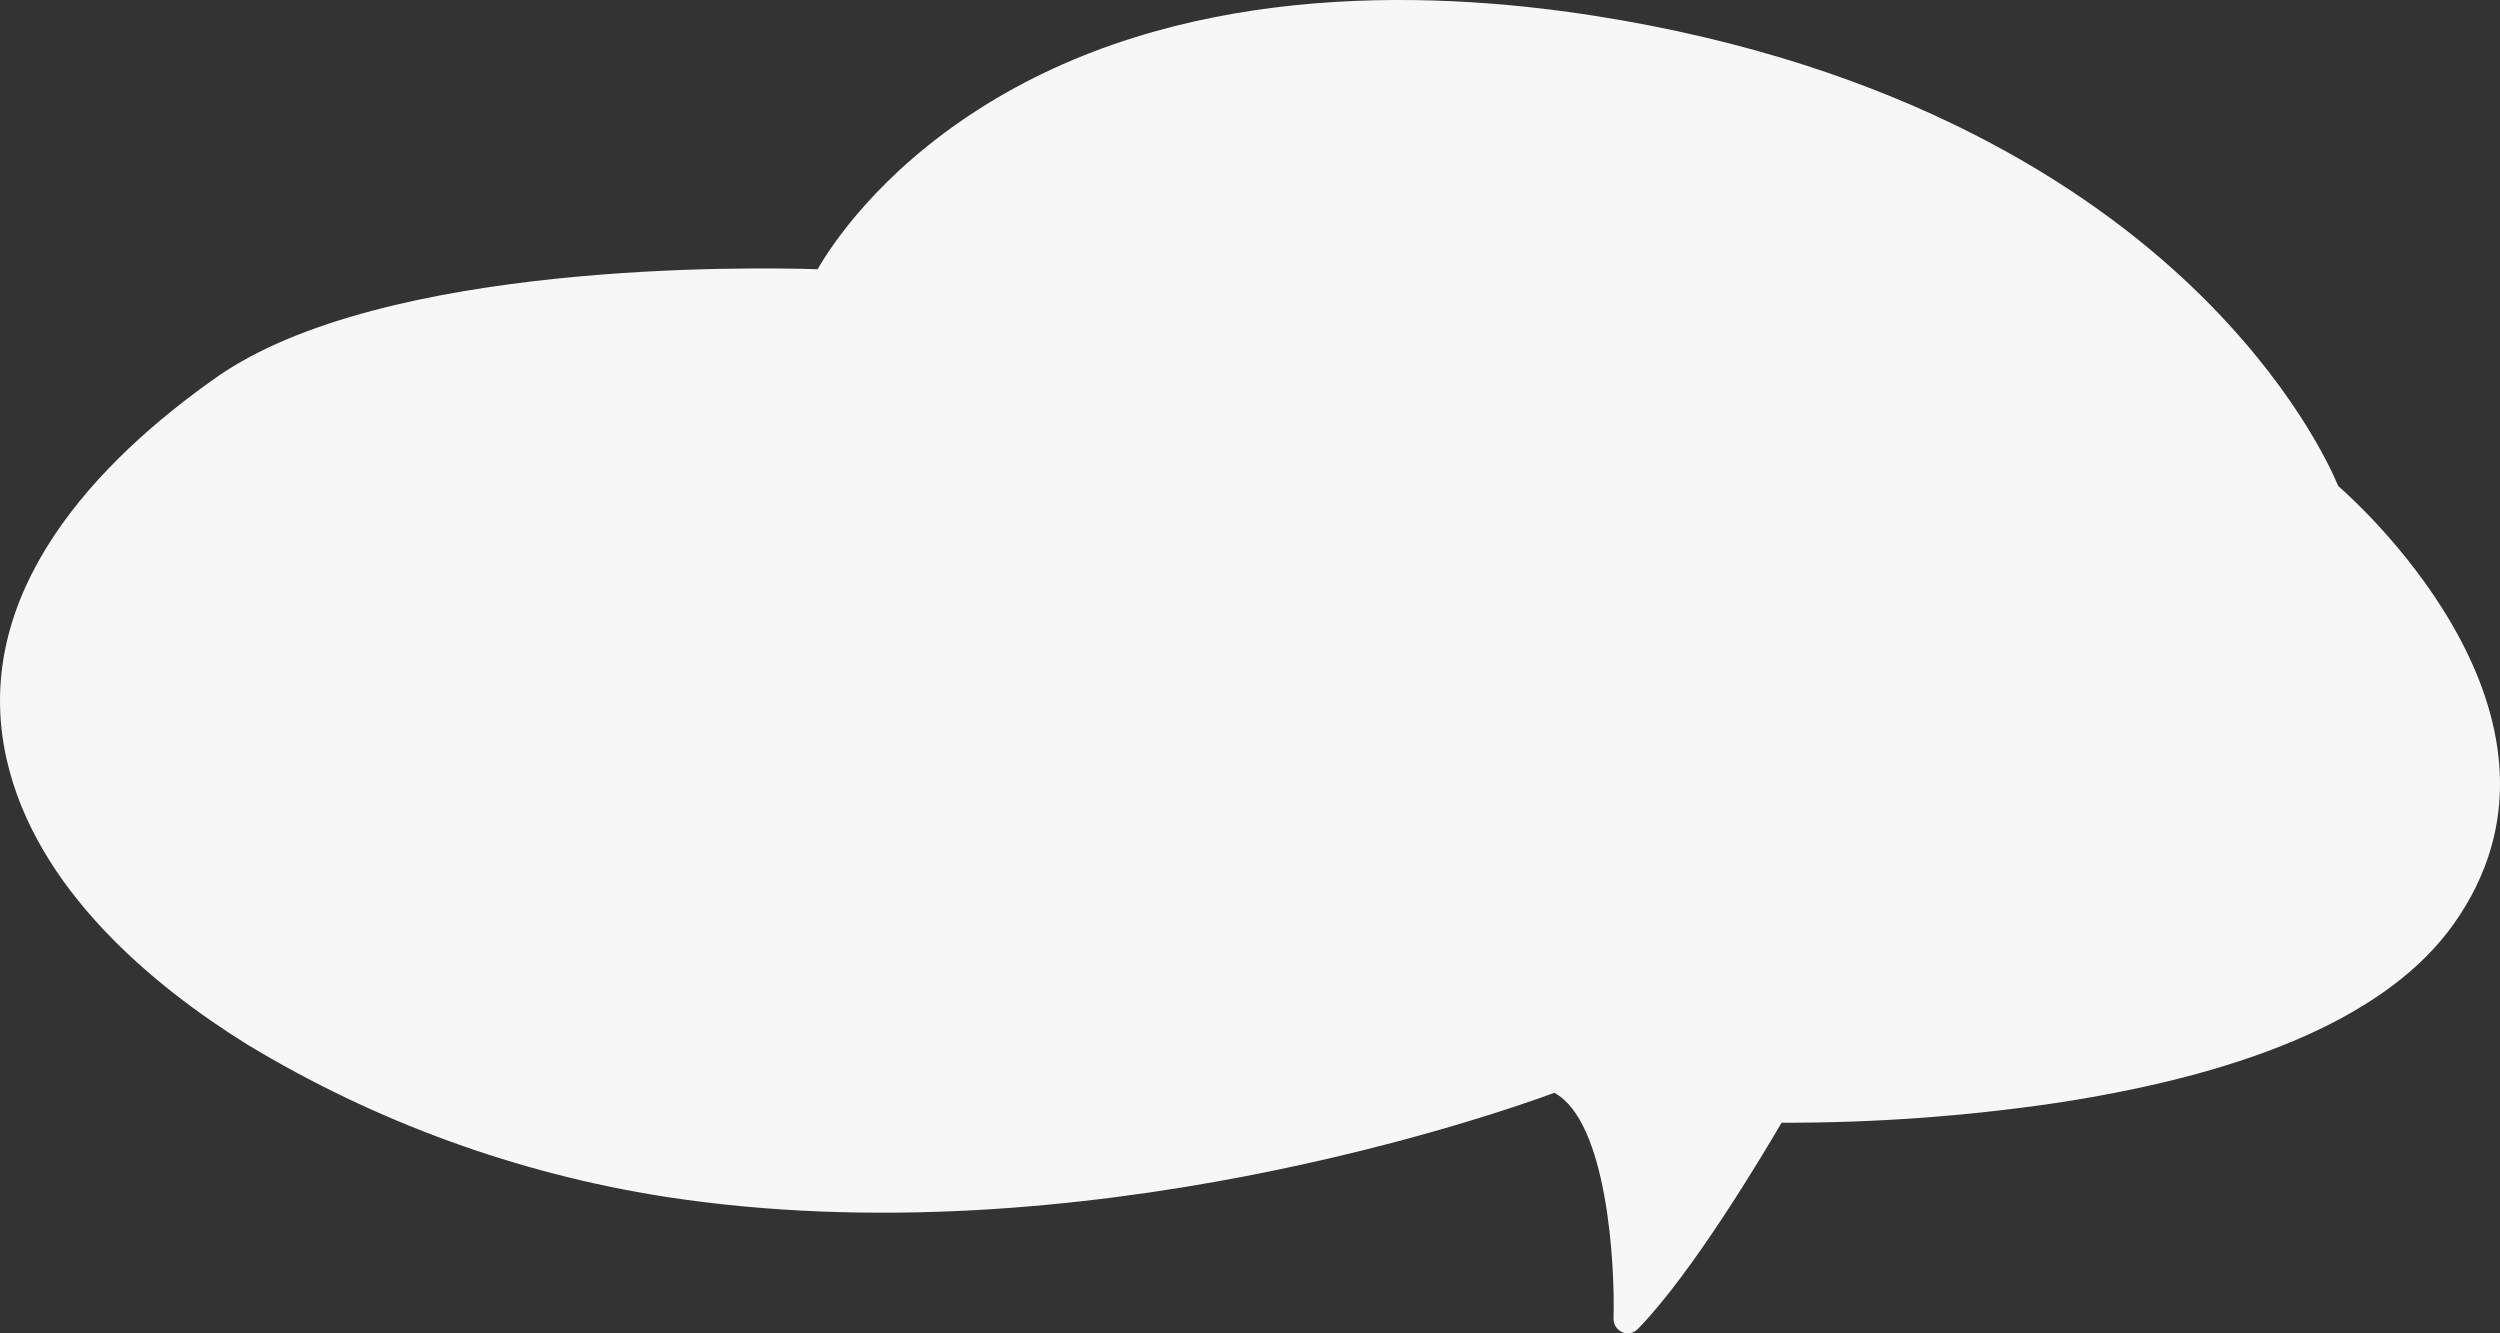
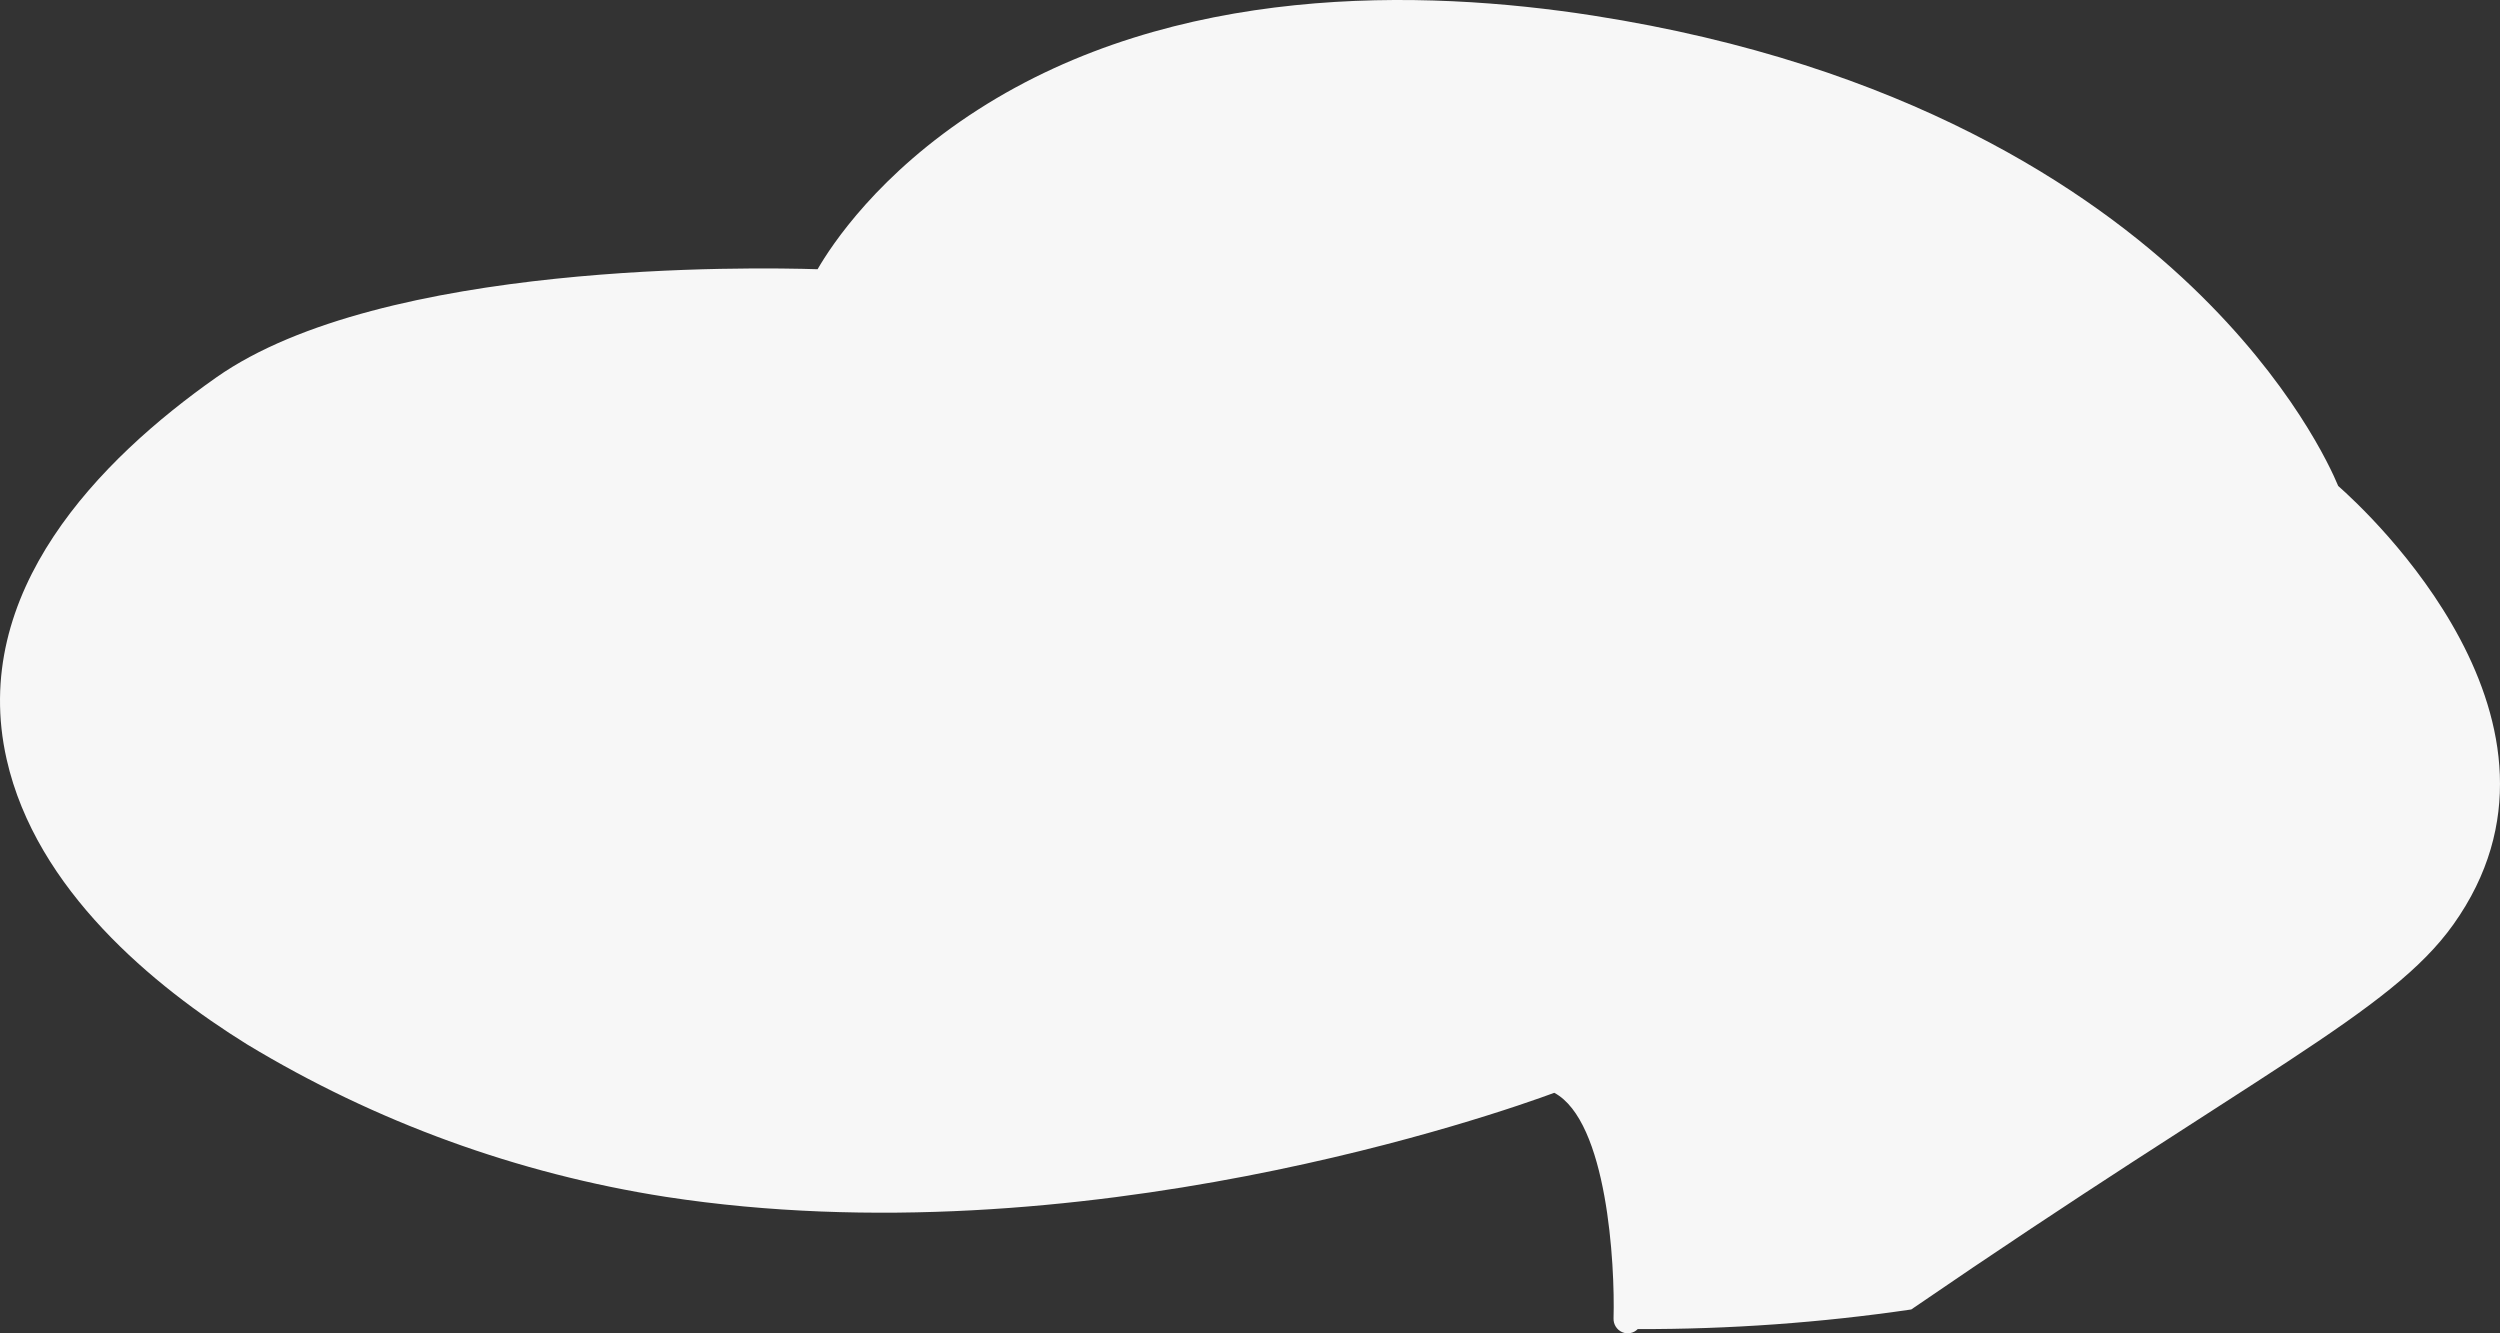
<svg xmlns="http://www.w3.org/2000/svg" version="1.1" id="service_x5F_cloud_x5F_1" x="0px" y="0px" viewBox="0 0 270.002 144" style="enable-background:new 0 0 270.002 144;" xml:space="preserve">
  <rect x="0" y="0" width="270.002" height="144" fill="#333333" stroke="none" />
  <style type="text/css">
	.st0{fill:#F7F7F7;}
</style>
-   <path id="service_x5F_cloud_x5F_1_00000155112071738666962820000002882061724167307688_" class="st0" d="M264.957,99.856  c15.486-21.719-9.335-44.651-12.43-47.372c-0.827-2-5.033-11.222-15.812-21.529C225.781,20.5,205.694,6.935,172.091,1.688  c-18.593-2.9-45.221-3.492-66.5,10.178C94.873,18.752,89.8,26.476,88.3,29.078c-6.863-0.22-47.012-0.928-64.944,11.686  C10.77,49.617-3.372,63.964,0.72,82.02c3.185,14.061,15.874,24.5,25.959,30.772c13.857,8.38,29.217,13.973,45.217,16.467  c44.851,6.9,90.232-9.113,95.968-11.235c5.717,3.063,6.568,18.512,6.4,24.37c-0.02,0.634,0.345,1.218,0.924,1.478  c0.576,0.254,1.249,0.122,1.688-0.329c5.866-5.982,13.576-18.93,15.534-22.286c9.885,0.024,19.758-0.684,29.539-2.118  C243.705,115.854,258.176,109.366,264.957,99.856z" />
+   <path id="service_x5F_cloud_x5F_1_00000155112071738666962820000002882061724167307688_" class="st0" d="M264.957,99.856  c15.486-21.719-9.335-44.651-12.43-47.372c-0.827-2-5.033-11.222-15.812-21.529C225.781,20.5,205.694,6.935,172.091,1.688  c-18.593-2.9-45.221-3.492-66.5,10.178C94.873,18.752,89.8,26.476,88.3,29.078c-6.863-0.22-47.012-0.928-64.944,11.686  C10.77,49.617-3.372,63.964,0.72,82.02c3.185,14.061,15.874,24.5,25.959,30.772c13.857,8.38,29.217,13.973,45.217,16.467  c44.851,6.9,90.232-9.113,95.968-11.235c5.717,3.063,6.568,18.512,6.4,24.37c-0.02,0.634,0.345,1.218,0.924,1.478  c0.576,0.254,1.249,0.122,1.688-0.329c9.885,0.024,19.758-0.684,29.539-2.118  C243.705,115.854,258.176,109.366,264.957,99.856z" />
</svg>